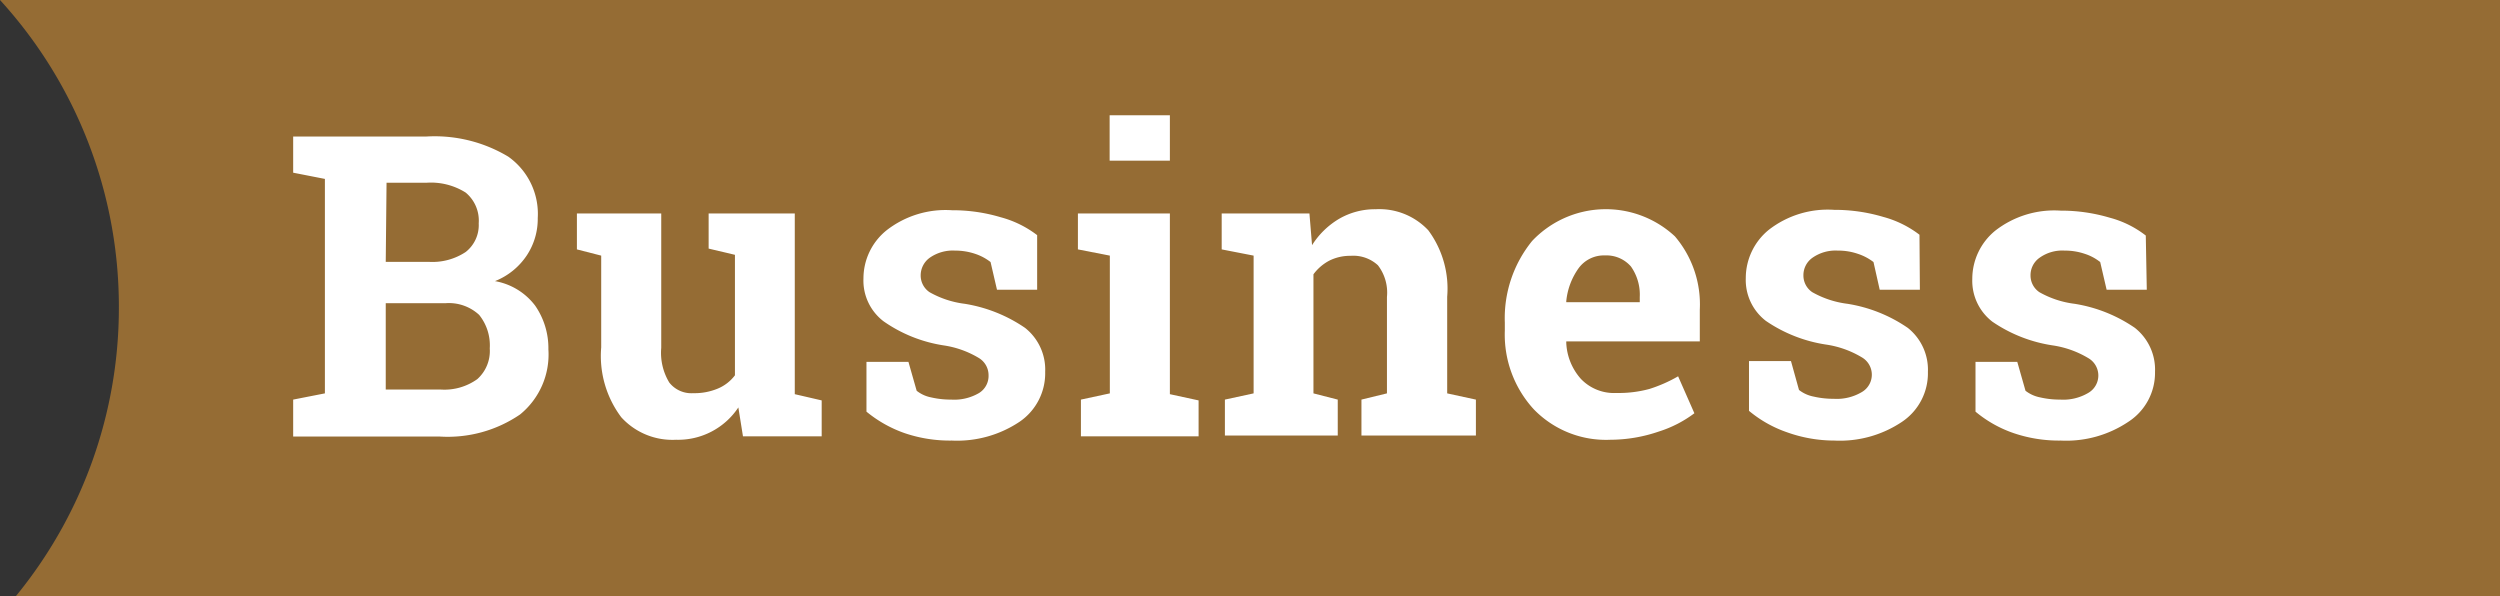
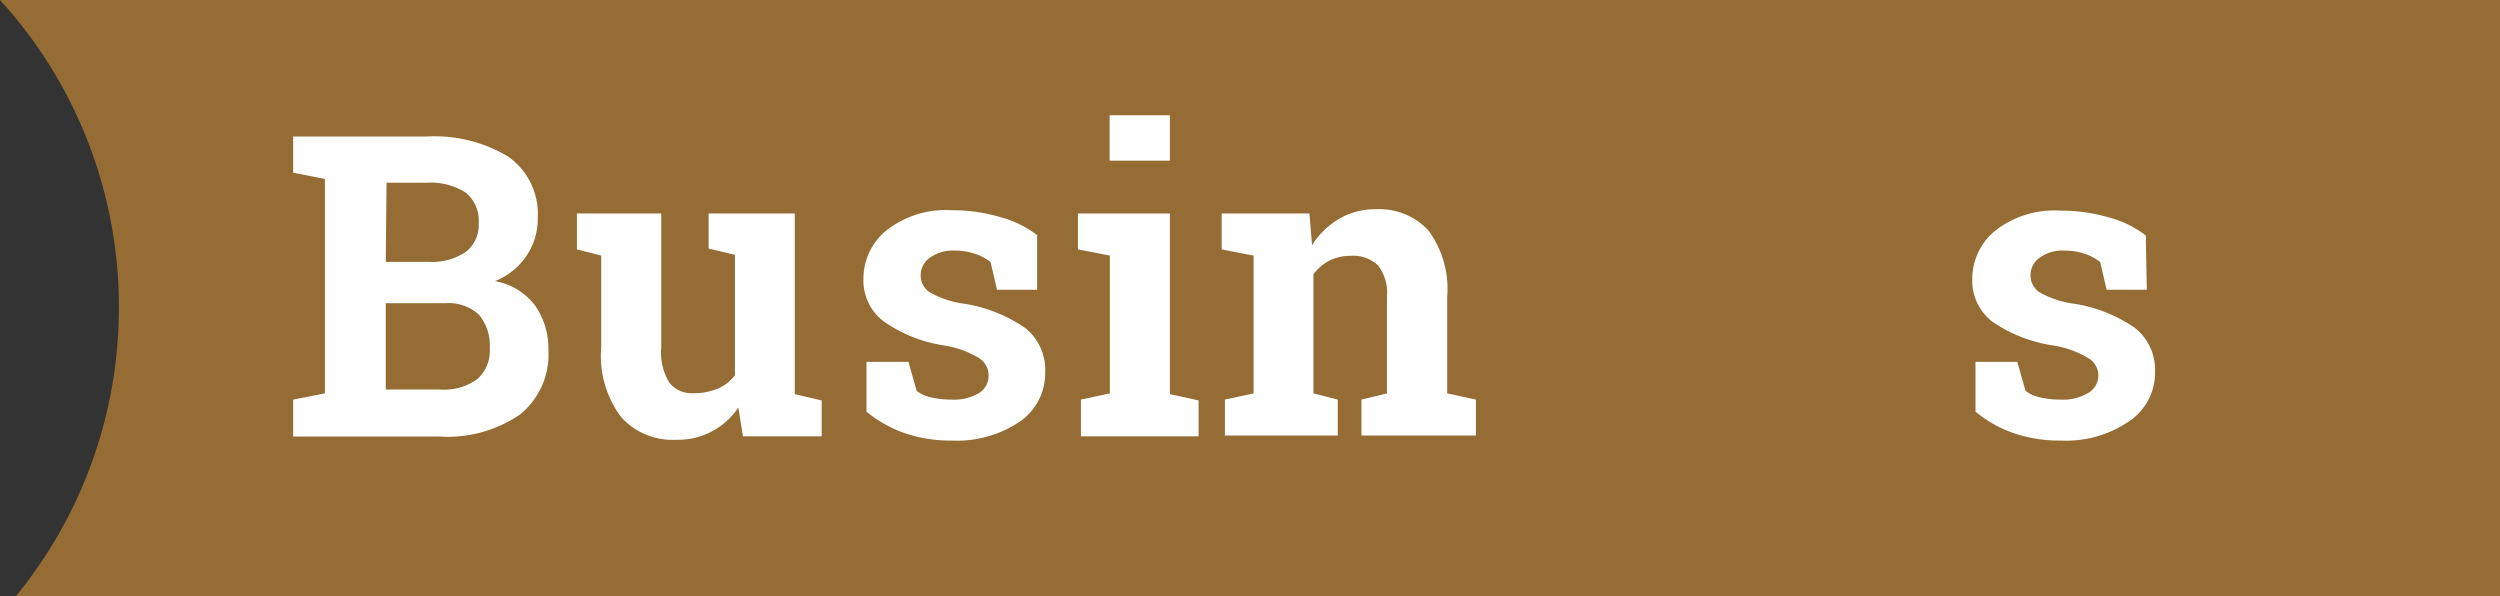
<svg xmlns="http://www.w3.org/2000/svg" viewBox="0 0 124.5 29.7">
  <rect x="0" y="0" width="124.5" height="29.7" fill="#333333" stroke="none" />
  <defs>
    <style>.cls-1{fill:#956c34;}.cls-2{fill:#fff;}</style>
  </defs>
  <g id="Layer_2" data-name="Layer 2">
    <g id="Layer_1-2" data-name="Layer 1">
      <path class="cls-1" d="M124.5,0H0A22.64,22.64,0,0,1,5.92,15.3,22.64,22.64,0,0,1,.78,29.7H124.5Z" />
      <path class="cls-2" d="M21.21,6.8a7.12,7.12,0,0,1,4.1,1,3.49,3.49,0,0,1,1.47,3.06,3.29,3.29,0,0,1-.54,1.85A3.41,3.41,0,0,1,24.65,14a3.2,3.2,0,0,1,2,1.22,3.72,3.72,0,0,1,.66,2.18,3.85,3.85,0,0,1-1.41,3.24,6.38,6.38,0,0,1-4,1.1H14.6V19.9l1.58-.31V8.91L14.6,8.6V6.8h6.61Zm-2,6.24h2.14a3,3,0,0,0,1.84-.49,1.7,1.7,0,0,0,.65-1.43,1.81,1.81,0,0,0-.65-1.53,3.24,3.24,0,0,0-1.94-.49h-2Zm0,2.06v4.3h2.75a2.81,2.81,0,0,0,1.81-.52,1.88,1.88,0,0,0,.62-1.53,2.41,2.41,0,0,0-.53-1.67,2.22,2.22,0,0,0-1.68-.58Z" />
      <path class="cls-2" d="M36.77,20.29a3.6,3.6,0,0,1-3.1,1.61,3.44,3.44,0,0,1-2.73-1.12,5.08,5.08,0,0,1-1-3.48V12.73l-1.21-.31V10.63h4.2v6.69a2.86,2.86,0,0,0,.4,1.73,1.4,1.4,0,0,0,1.2.53,3,3,0,0,0,1.22-.23,2.06,2.06,0,0,0,.85-.66v-6l-1.31-.31V10.63h4.29v9l1.34.31v1.79H37Z" />
      <path class="cls-2" d="M51.65,14.43h-2l-.32-1.38a2.55,2.55,0,0,0-.77-.41,3.09,3.09,0,0,0-1-.16,2,2,0,0,0-1.25.35,1.08,1.08,0,0,0-.46.88,1,1,0,0,0,.44.84,4.74,4.74,0,0,0,1.76.58,7.38,7.38,0,0,1,3,1.2,2.65,2.65,0,0,1,1,2.19A2.92,2.92,0,0,1,50.78,21a5.59,5.59,0,0,1-3.38.94,7,7,0,0,1-2.35-.37,6.22,6.22,0,0,1-1.9-1.07l0-2.48h2.09l.41,1.44a1.66,1.66,0,0,0,.72.33,4.35,4.35,0,0,0,1,.11,2.44,2.44,0,0,0,1.39-.33,1,1,0,0,0,.47-.89,1,1,0,0,0-.48-.85,4.75,4.75,0,0,0-1.76-.63A7.09,7.09,0,0,1,44,16a2.55,2.55,0,0,1-1-2.13,3.08,3.08,0,0,1,1.15-2.4,4.78,4.78,0,0,1,3.26-1,8.35,8.35,0,0,1,2.43.35,5.18,5.18,0,0,1,1.81.89Z" />
      <path class="cls-2" d="M53.83,19.9l1.44-.31V12.73l-1.59-.31V10.63h4.58v9l1.43.31v1.79H53.83ZM58.26,8h-3V5.74h3Z" />
      <path class="cls-2" d="M61,19.9l1.43-.31V12.73l-1.59-.31V10.63h4.37l.13,1.58a4,4,0,0,1,1.36-1.32,3.56,3.56,0,0,1,1.81-.47,3.34,3.34,0,0,1,2.62,1.05,4.88,4.88,0,0,1,.94,3.31v4.81l1.43.31v1.79h-5.7V19.9l1.27-.31v-4.8a2.23,2.23,0,0,0-.45-1.58,1.81,1.81,0,0,0-1.36-.47,2.3,2.3,0,0,0-1.06.24,2.33,2.33,0,0,0-.79.68v5.93l1.21.31v1.79H61Z" />
-       <path class="cls-2" d="M80.2,21.9a5,5,0,0,1-3.83-1.53,5.5,5.5,0,0,1-1.43-3.9v-.41A6.09,6.09,0,0,1,76.3,12a5.05,5.05,0,0,1,7.11-.23,5.22,5.22,0,0,1,1.24,3.65V17H78l0,.07a2.88,2.88,0,0,0,.73,1.8,2.28,2.28,0,0,0,1.77.7,5.82,5.82,0,0,0,1.64-.2,7.12,7.12,0,0,0,1.43-.63l.81,1.84a5.87,5.87,0,0,1-1.77.91A7.47,7.47,0,0,1,80.2,21.9Zm-.27-9.18a1.56,1.56,0,0,0-1.31.63A3.38,3.38,0,0,0,78,15l0,.05h3.66v-.26a2.43,2.43,0,0,0-.44-1.52A1.62,1.62,0,0,0,79.93,12.72Z" />
-       <path class="cls-2" d="M95.61,14.43h-2l-.31-1.38a2.61,2.61,0,0,0-.78-.41,3,3,0,0,0-1-.16,2,2,0,0,0-1.25.35,1.06,1.06,0,0,0-.46.88,1,1,0,0,0,.44.84,4.74,4.74,0,0,0,1.76.58,7.32,7.32,0,0,1,3,1.2,2.66,2.66,0,0,1,1,2.19A2.91,2.91,0,0,1,94.73,21a5.55,5.55,0,0,1-3.38.94A7,7,0,0,1,89,21.53a6,6,0,0,1-1.9-1.07l0-2.48h2.09l.4,1.44a1.71,1.71,0,0,0,.73.33,4.35,4.35,0,0,0,1,.11,2.44,2.44,0,0,0,1.39-.33,1,1,0,0,0,0-1.74,4.81,4.81,0,0,0-1.77-.63,7.21,7.21,0,0,1-3-1.18,2.57,2.57,0,0,1-1-2.13,3.1,3.1,0,0,1,1.14-2.4,4.78,4.78,0,0,1,3.26-1,8.47,8.47,0,0,1,2.44.35,5.18,5.18,0,0,1,1.81.89Z" />
      <path class="cls-2" d="M106.91,14.43h-2l-.32-1.38a2.43,2.43,0,0,0-.77-.41,3.05,3.05,0,0,0-1-.16,1.94,1.94,0,0,0-1.24.35,1.06,1.06,0,0,0-.46.88,1,1,0,0,0,.44.84,4.74,4.74,0,0,0,1.76.58,7.32,7.32,0,0,1,3,1.2,2.65,2.65,0,0,1,1,2.19A2.9,2.9,0,0,1,106,21a5.55,5.55,0,0,1-3.38.94,7,7,0,0,1-2.34-.37,6,6,0,0,1-1.9-1.07l0-2.48h2.08l.41,1.44a1.71,1.71,0,0,0,.73.33,4.35,4.35,0,0,0,1,.11,2.44,2.44,0,0,0,1.39-.33,1,1,0,0,0,0-1.74,4.81,4.81,0,0,0-1.77-.63,7.21,7.21,0,0,1-3-1.18,2.57,2.57,0,0,1-1-2.13,3.1,3.1,0,0,1,1.14-2.4,4.78,4.78,0,0,1,3.26-1,8.47,8.47,0,0,1,2.44.35,5,5,0,0,1,1.8.89Z" />
    </g>
  </g>
</svg>